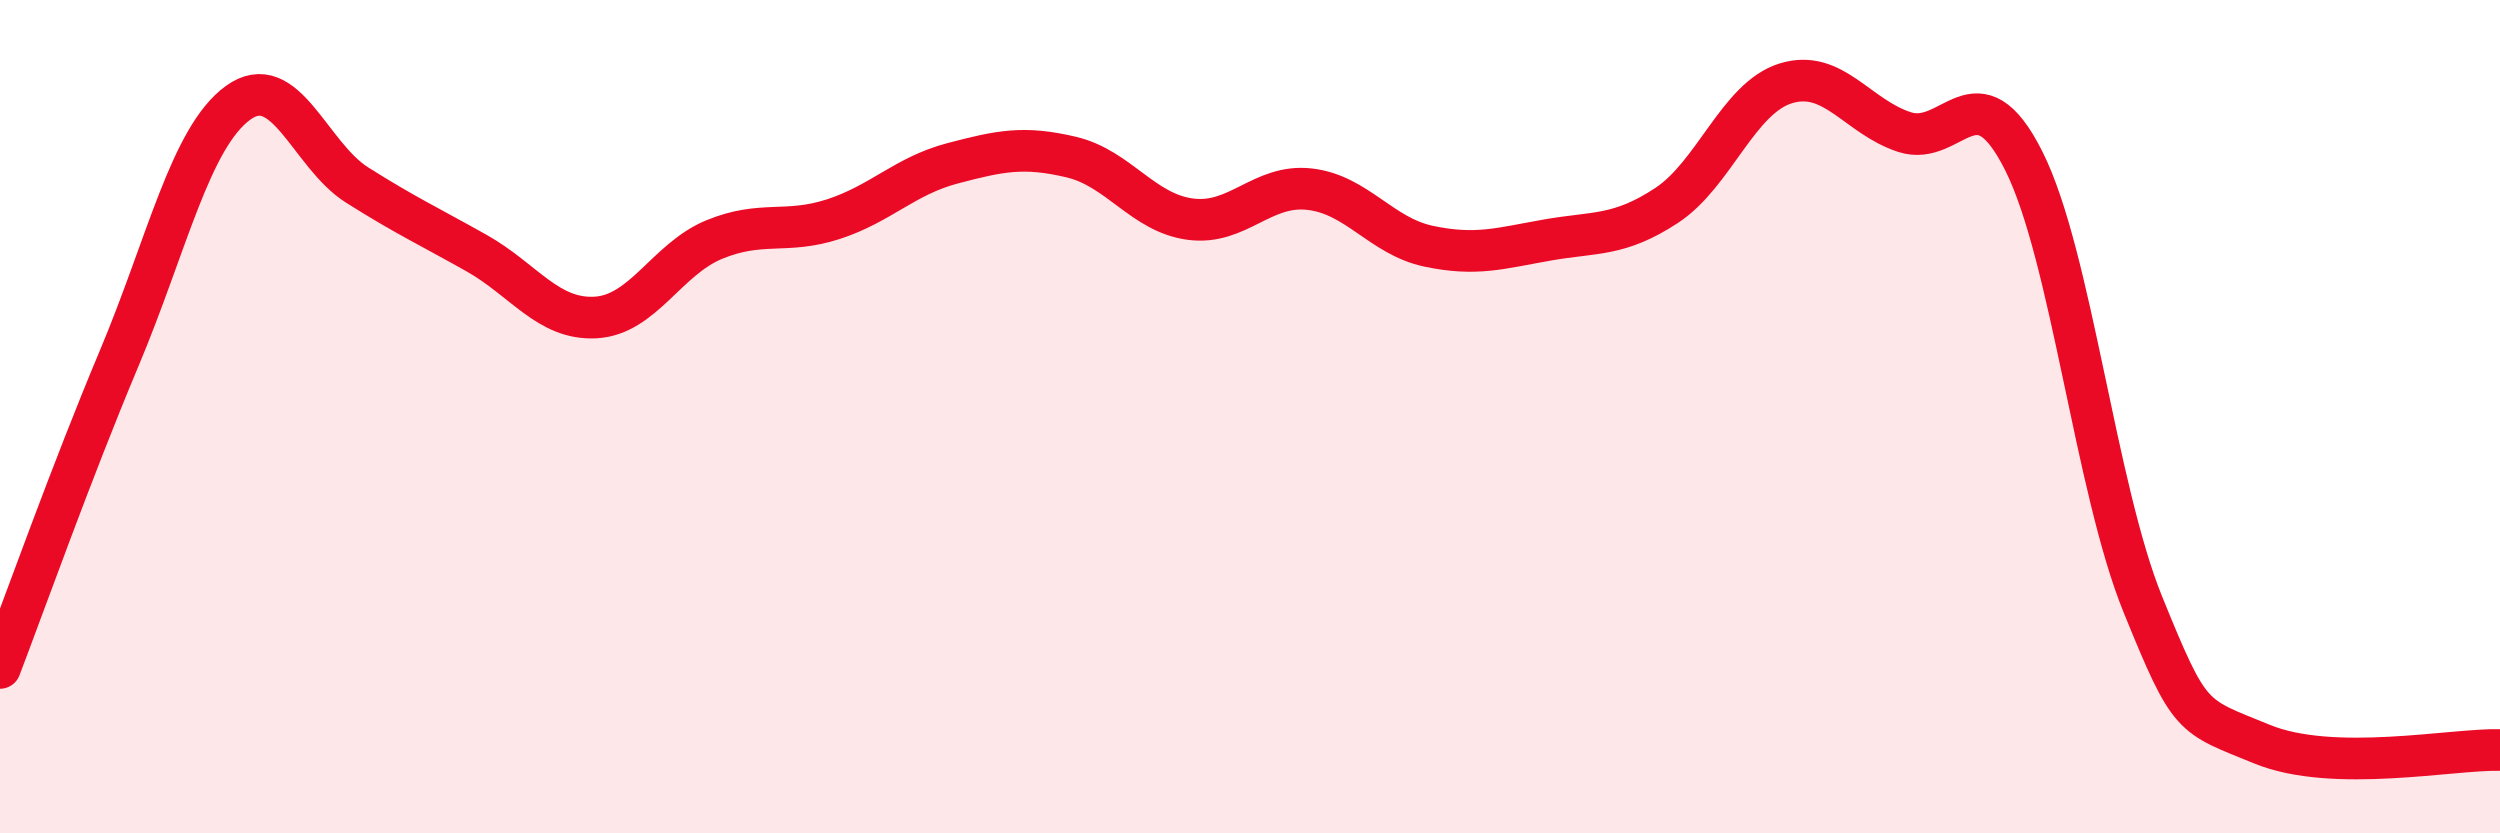
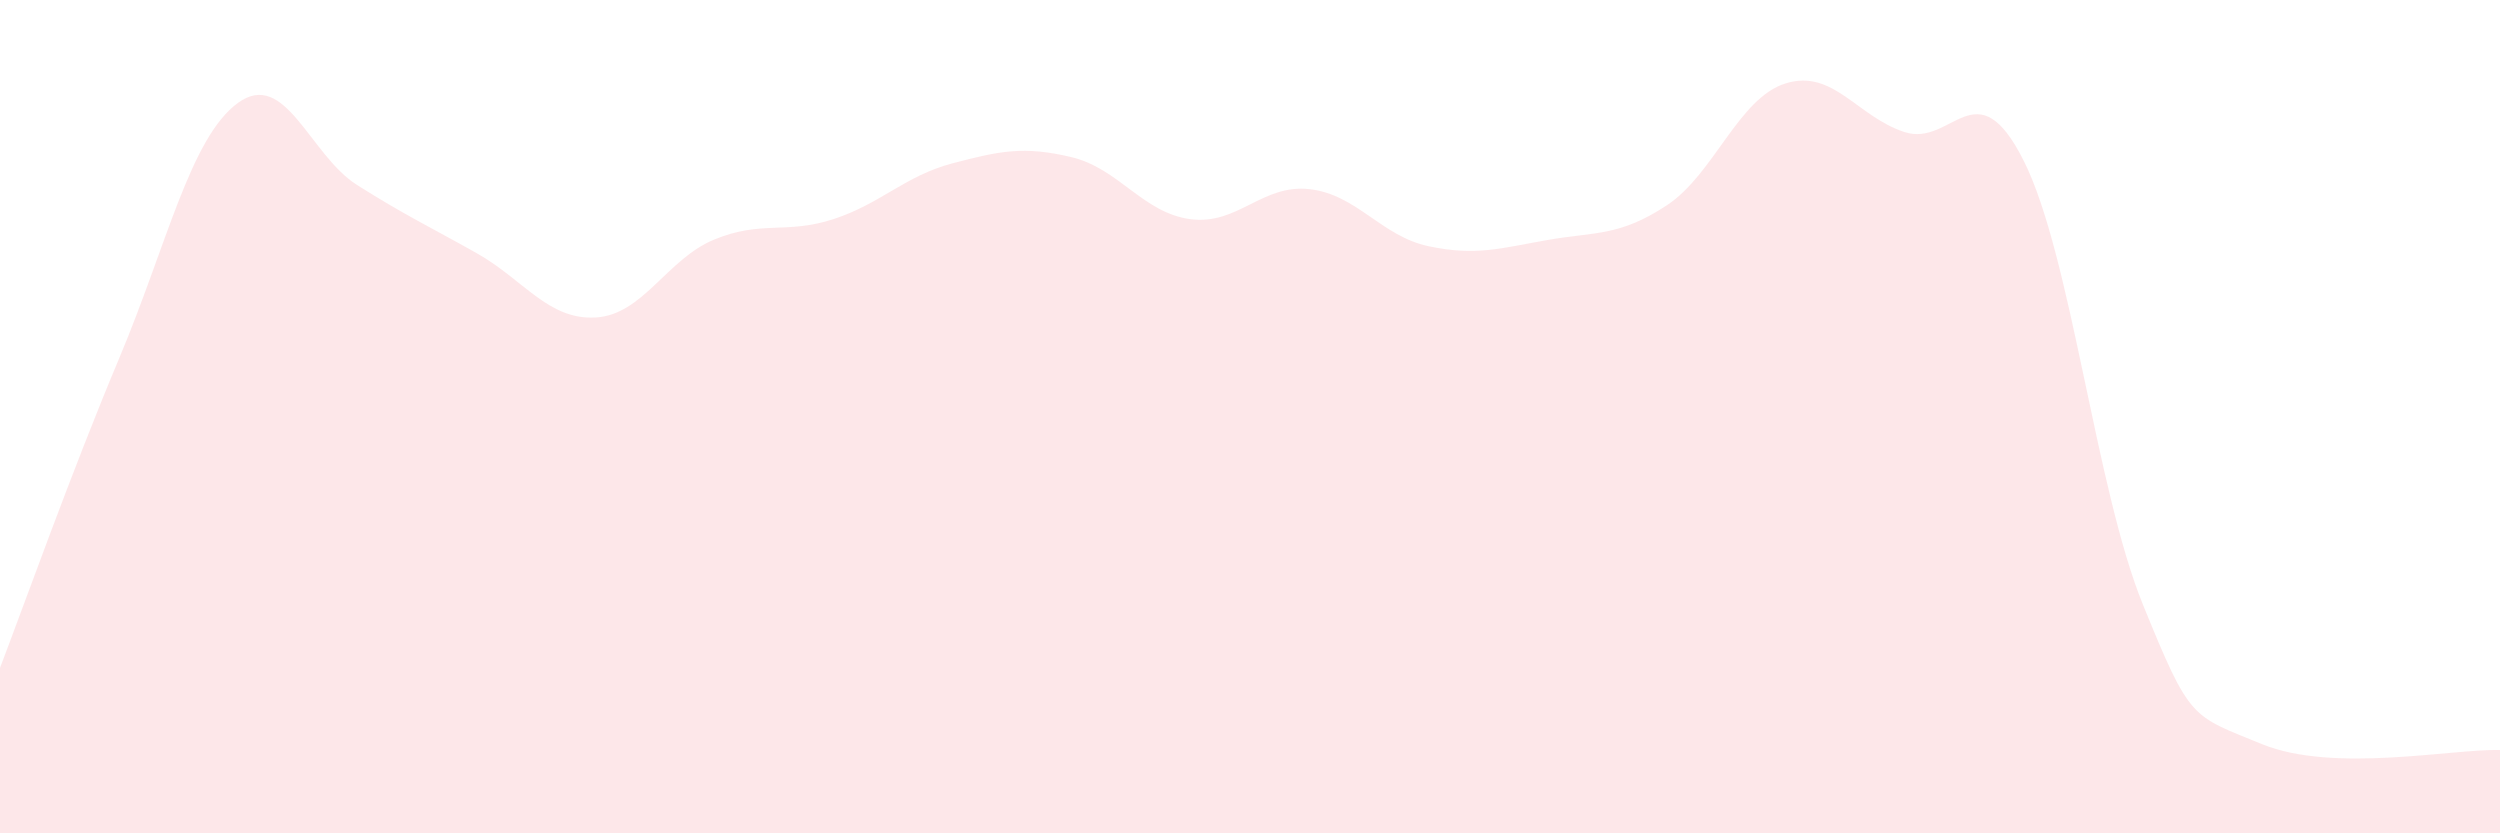
<svg xmlns="http://www.w3.org/2000/svg" width="60" height="20" viewBox="0 0 60 20">
  <path d="M 0,16.03 C 0.57,14.54 1.72,11.31 2.86,8.6 C 4,5.89 4.57,3.3 5.71,2.47 C 6.85,1.64 7.43,3.72 8.57,4.44 C 9.71,5.16 10.29,5.43 11.43,6.07 C 12.57,6.71 13.15,7.68 14.29,7.62 C 15.43,7.56 16,6.22 17.14,5.75 C 18.28,5.28 18.86,5.63 20,5.26 C 21.14,4.89 21.72,4.22 22.86,3.92 C 24,3.62 24.57,3.5 25.71,3.77 C 26.85,4.04 27.43,5.11 28.57,5.26 C 29.71,5.41 30.29,4.41 31.43,4.54 C 32.57,4.67 33.15,5.67 34.29,5.91 C 35.43,6.15 36,5.96 37.14,5.76 C 38.28,5.56 38.86,5.68 40,4.93 C 41.14,4.18 41.72,2.35 42.86,2 C 44,1.65 44.57,2.8 45.71,3.17 C 46.85,3.54 47.43,1.59 48.57,3.86 C 49.71,6.13 50.29,11.71 51.43,14.51 C 52.57,17.31 52.58,17.16 54.29,17.86 C 56,18.56 58.86,17.97 60,18L60 20L0 20Z" fill="#EB0A25" opacity="0.1" stroke-linecap="round" stroke-linejoin="round" />
-   <path d="M 0,16.03 C 0.57,14.54 1.72,11.31 2.86,8.6 C 4,5.89 4.57,3.3 5.71,2.47 C 6.85,1.64 7.43,3.72 8.57,4.44 C 9.71,5.16 10.29,5.43 11.43,6.07 C 12.57,6.71 13.15,7.68 14.29,7.62 C 15.43,7.56 16,6.22 17.14,5.75 C 18.28,5.28 18.86,5.63 20,5.26 C 21.14,4.89 21.72,4.22 22.86,3.92 C 24,3.62 24.57,3.5 25.71,3.77 C 26.85,4.04 27.43,5.11 28.57,5.26 C 29.71,5.41 30.29,4.41 31.43,4.54 C 32.57,4.67 33.15,5.67 34.29,5.91 C 35.43,6.15 36,5.96 37.14,5.76 C 38.28,5.56 38.86,5.68 40,4.93 C 41.14,4.18 41.72,2.35 42.86,2 C 44,1.65 44.57,2.8 45.71,3.17 C 46.85,3.54 47.43,1.59 48.57,3.86 C 49.71,6.13 50.29,11.71 51.43,14.51 C 52.57,17.31 52.58,17.16 54.29,17.86 C 56,18.56 58.86,17.97 60,18" stroke="#EB0A25" stroke-width="1" fill="none" stroke-linecap="round" stroke-linejoin="round" />
</svg>